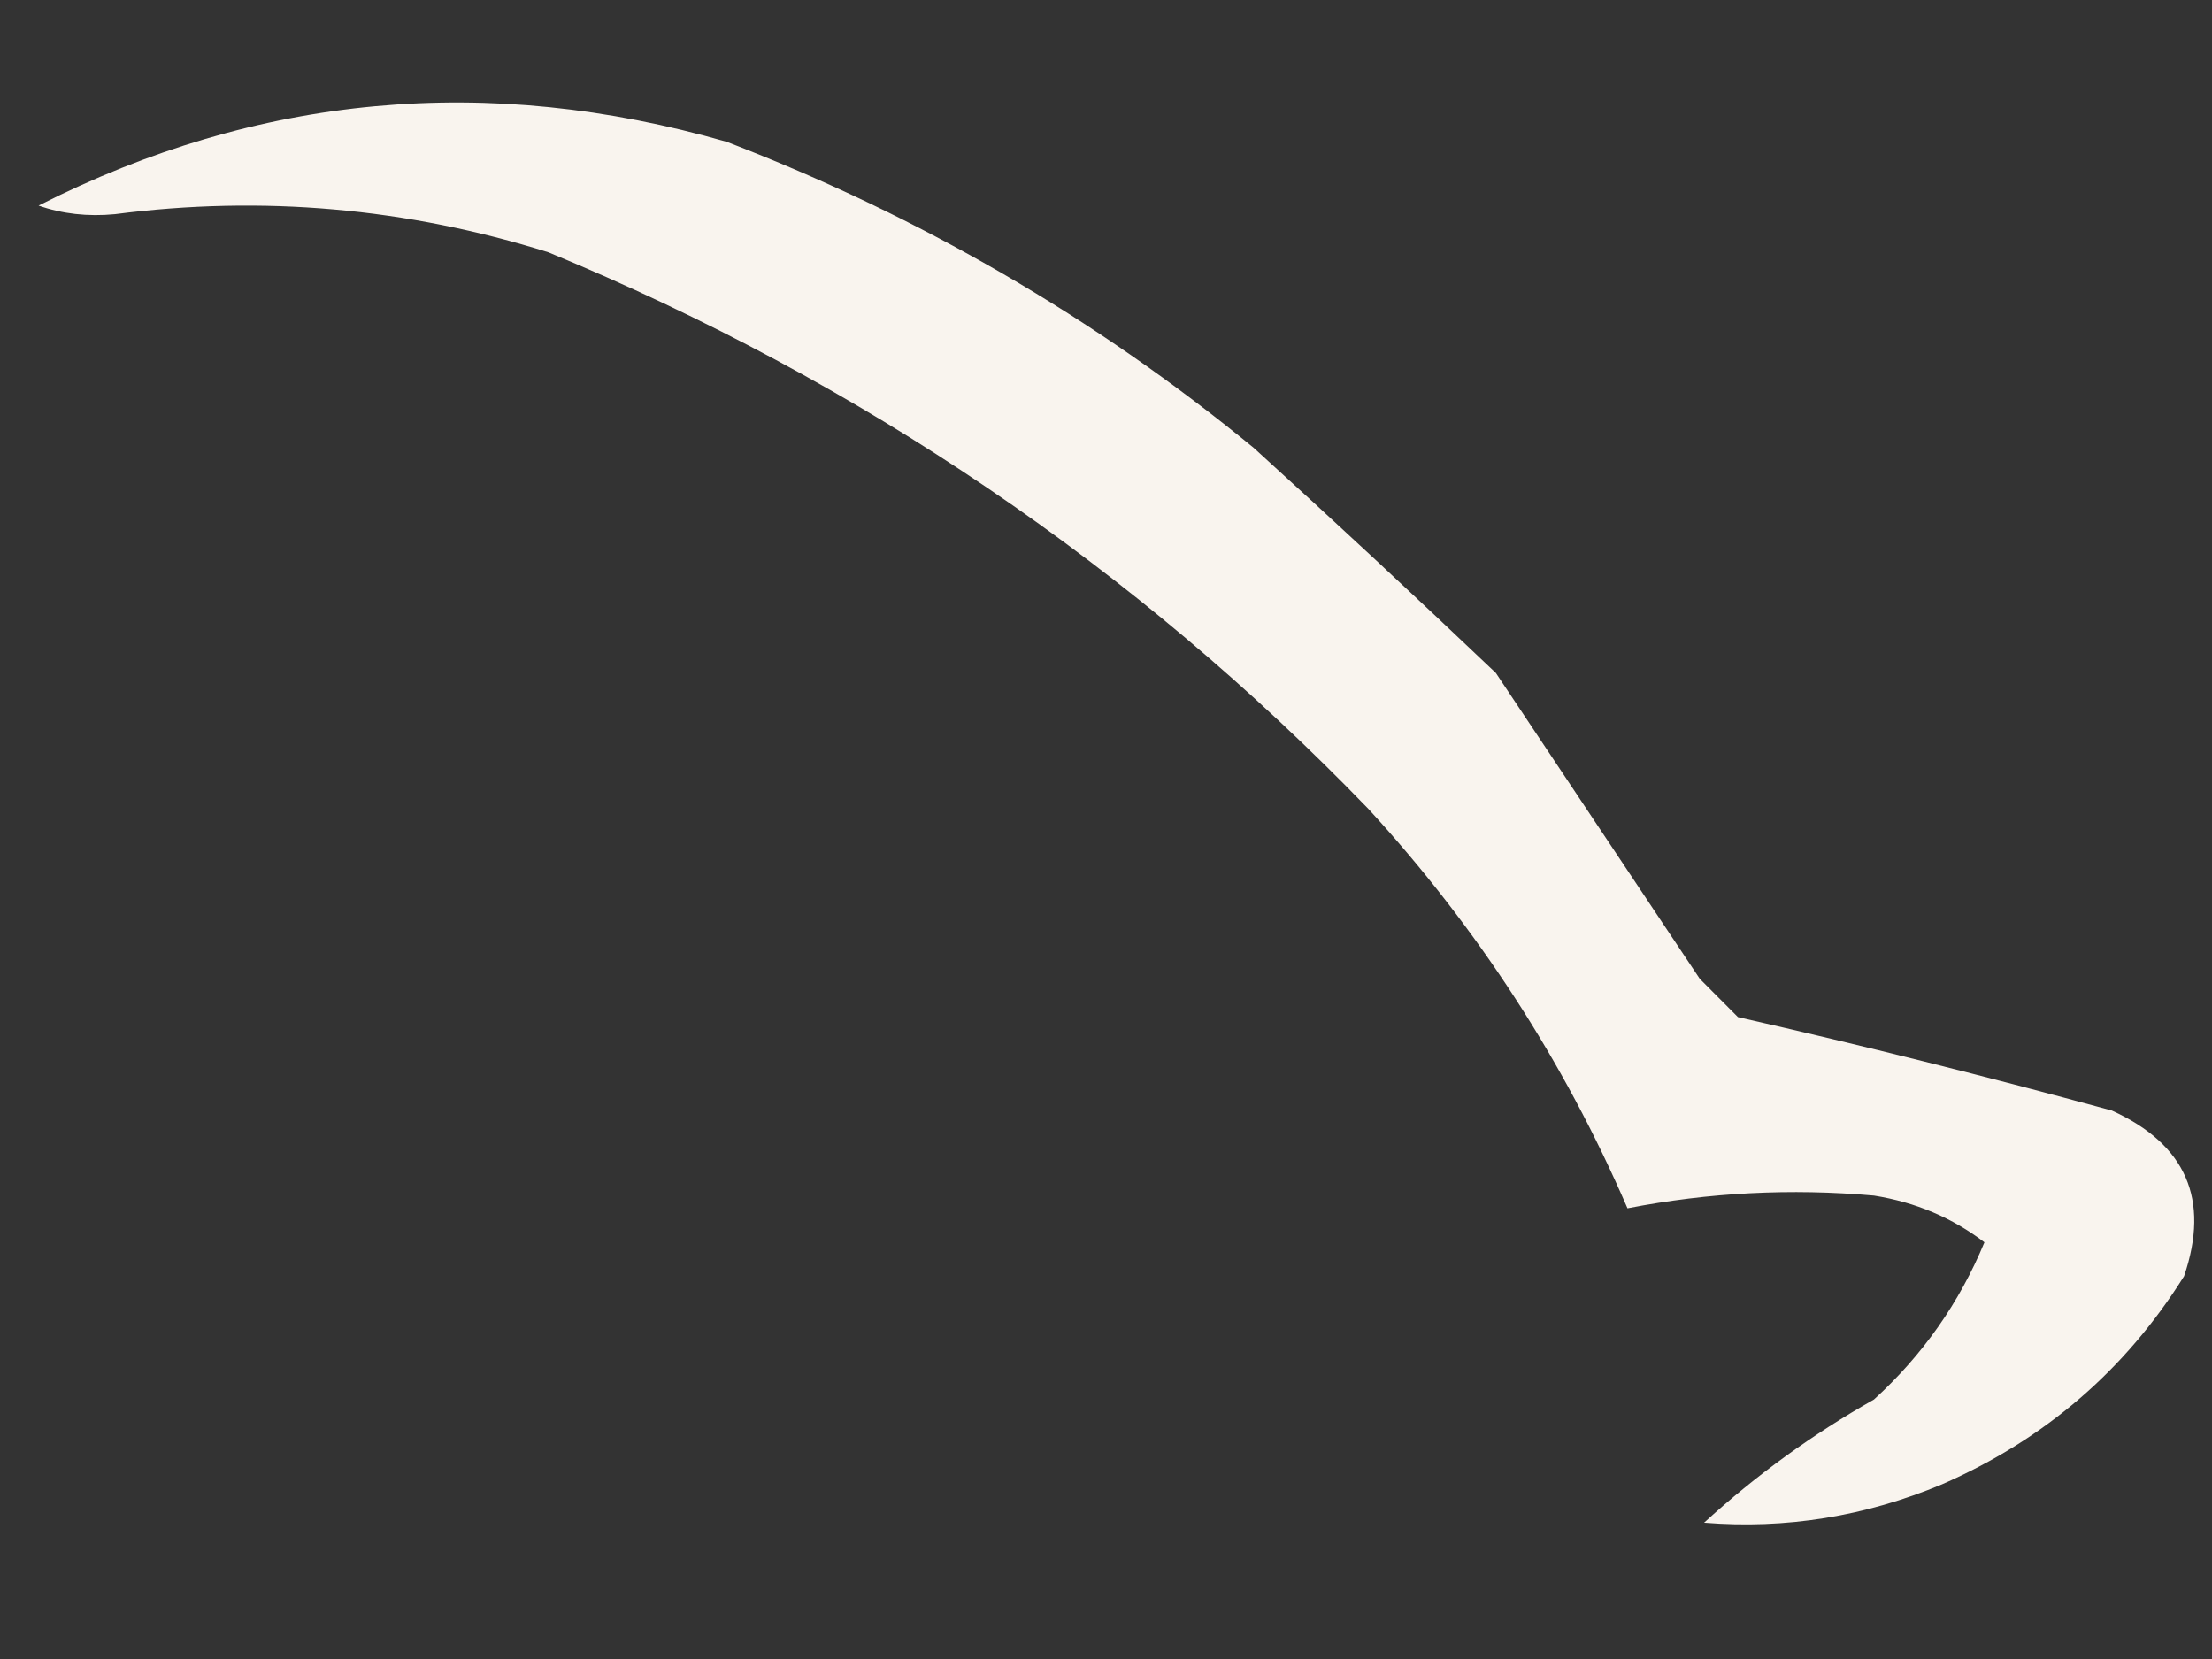
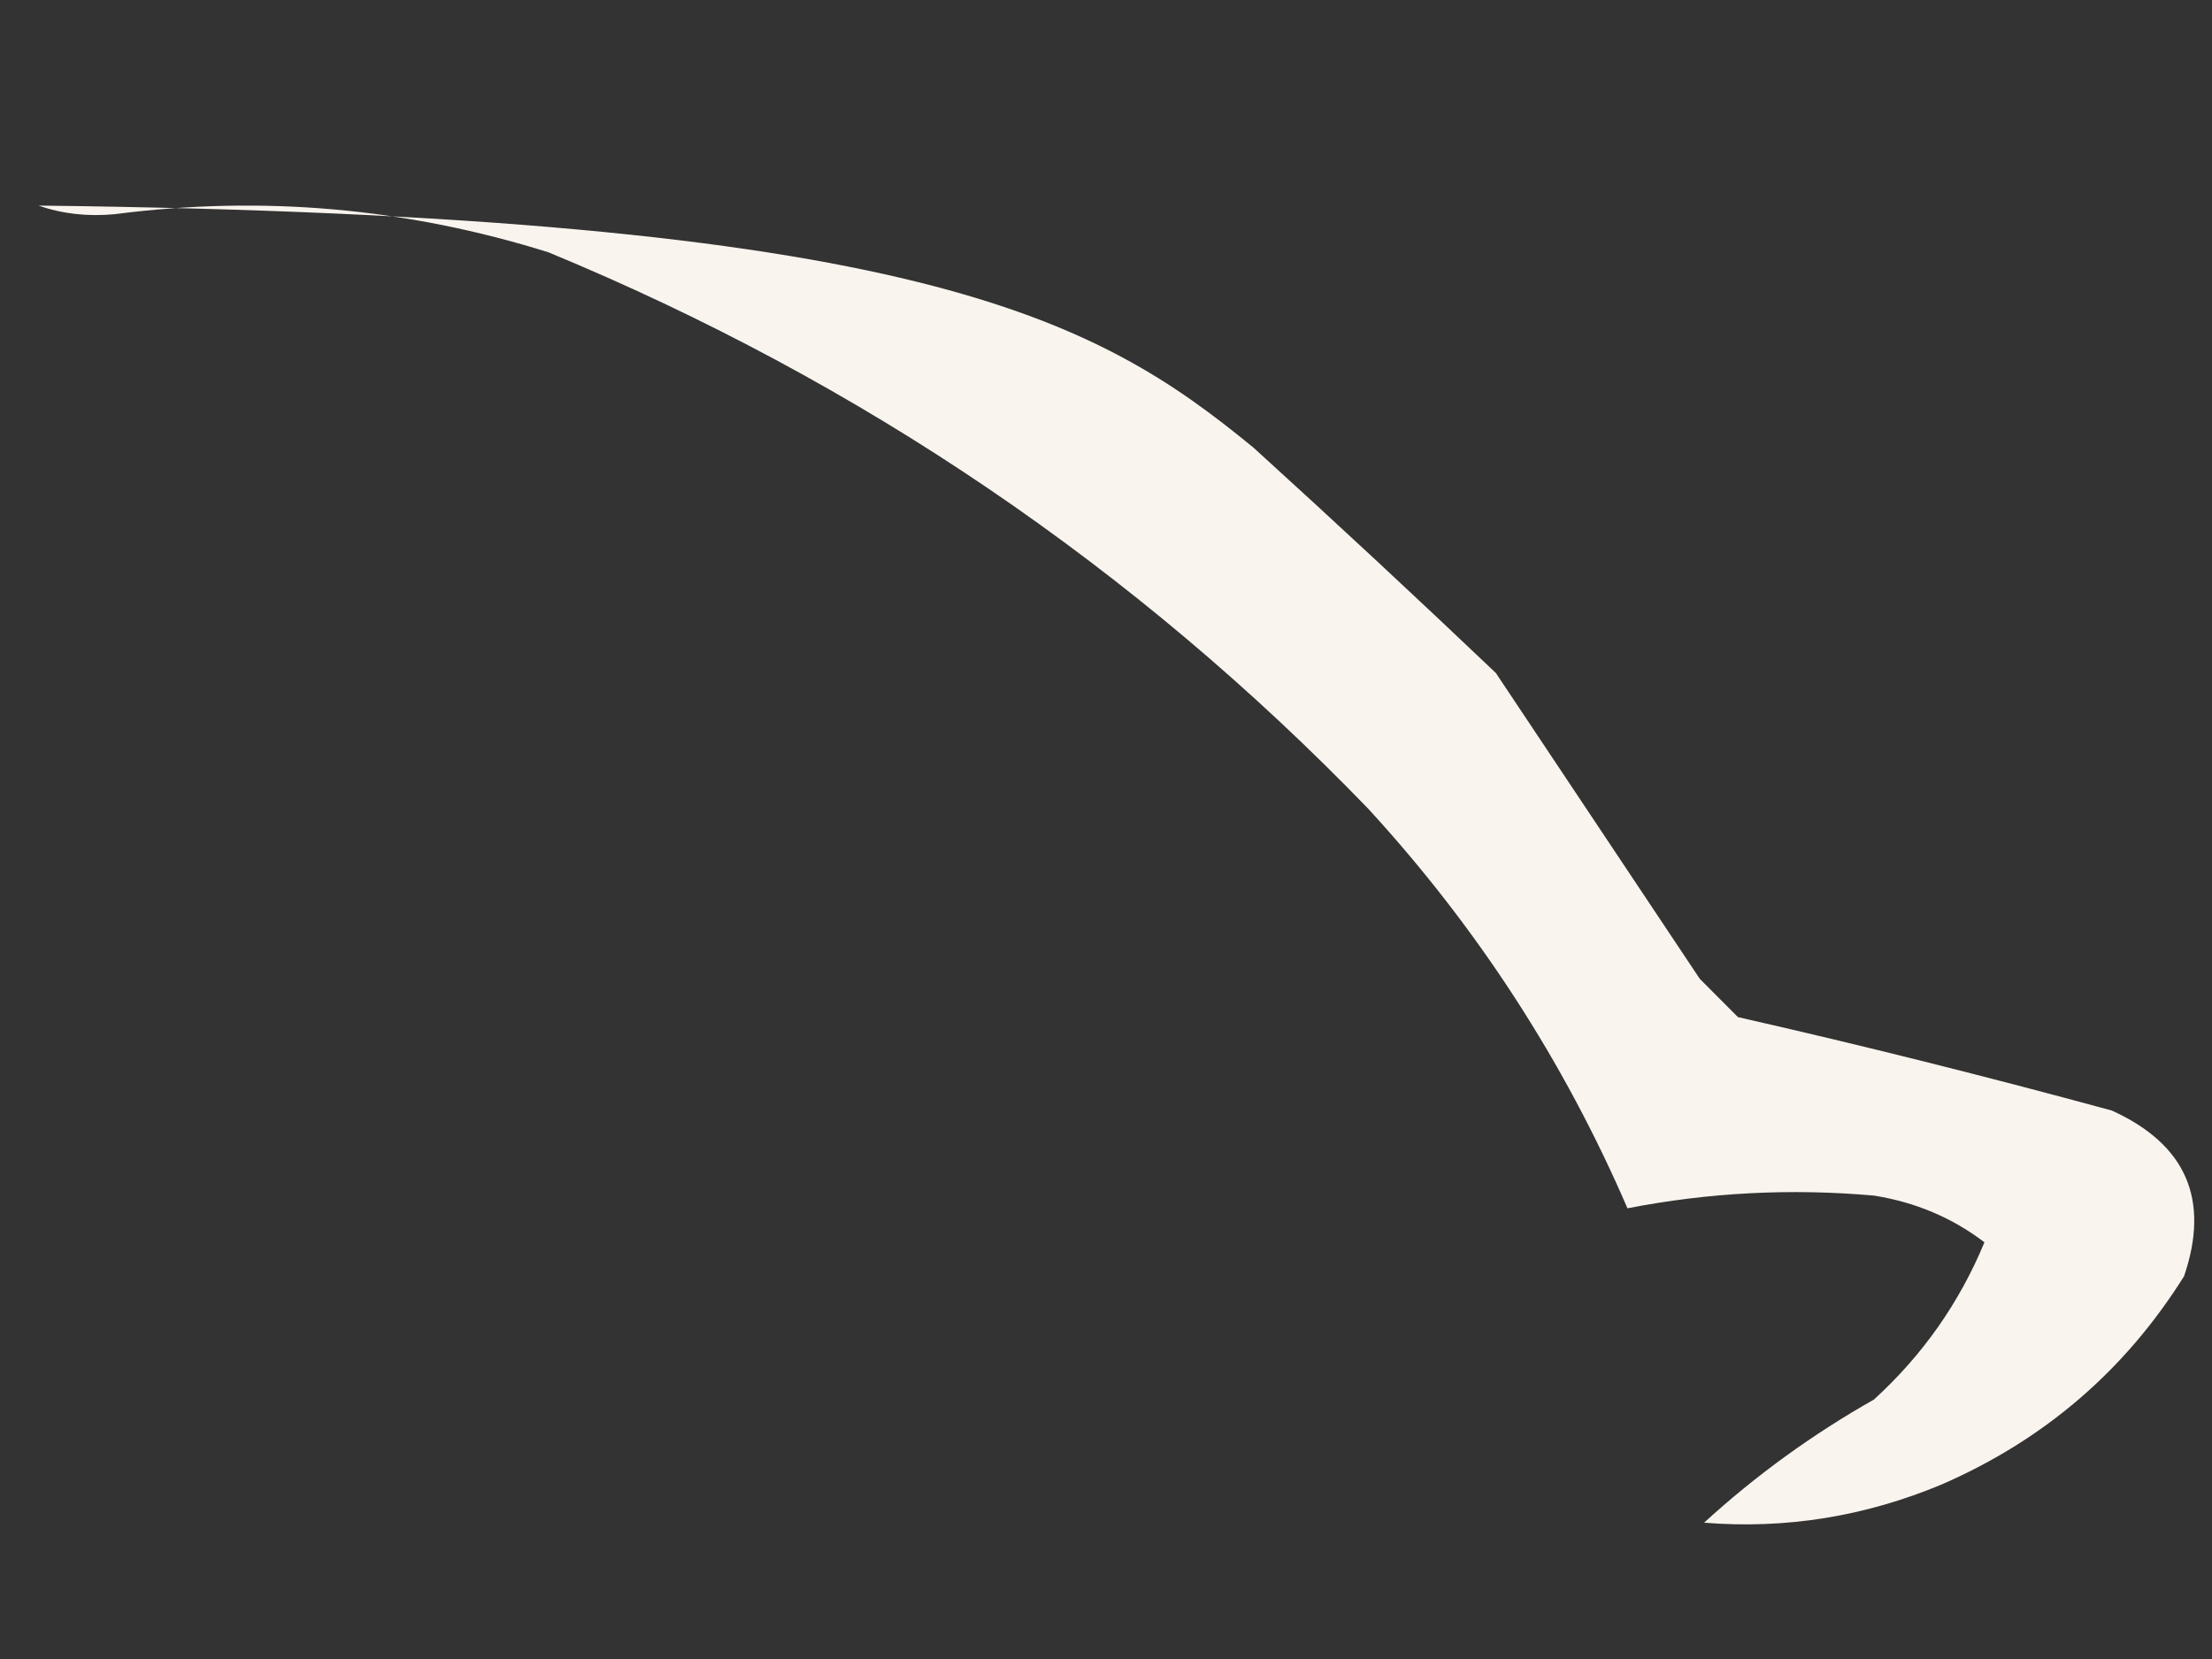
<svg xmlns="http://www.w3.org/2000/svg" width="16" height="12" viewBox="0 0 16 12" fill="none">
  <rect x="0" y="0" width="16" height="12" fill="#333333" stroke="none" />
-   <path fill-rule="evenodd" clip-rule="evenodd" d="M0.832 1.549C0.635 1.568 0.45 1.547 0.279 1.487C1.867 0.682 3.526 0.529 5.257 1.026C6.651 1.562 7.922 2.299 9.068 3.239C9.658 3.775 10.242 4.318 10.82 4.868C11.312 5.605 11.803 6.343 12.295 7.08C12.387 7.172 12.479 7.265 12.571 7.357C13.475 7.562 14.376 7.788 15.276 8.033C15.812 8.277 15.987 8.676 15.798 9.231C15.372 9.911 14.789 10.413 14.046 10.737C13.491 10.969 12.917 11.062 12.326 11.014C12.7 10.672 13.11 10.375 13.555 10.123C13.907 9.802 14.173 9.423 14.354 8.986C14.121 8.808 13.855 8.696 13.555 8.648C12.955 8.595 12.361 8.625 11.772 8.74C11.311 7.673 10.686 6.71 9.898 5.851C8.209 4.103 6.232 2.761 3.967 1.825C2.942 1.504 1.897 1.411 0.832 1.549Z" fill="#F9F4EE" />
+   <path fill-rule="evenodd" clip-rule="evenodd" d="M0.832 1.549C0.635 1.568 0.45 1.547 0.279 1.487C6.651 1.562 7.922 2.299 9.068 3.239C9.658 3.775 10.242 4.318 10.82 4.868C11.312 5.605 11.803 6.343 12.295 7.08C12.387 7.172 12.479 7.265 12.571 7.357C13.475 7.562 14.376 7.788 15.276 8.033C15.812 8.277 15.987 8.676 15.798 9.231C15.372 9.911 14.789 10.413 14.046 10.737C13.491 10.969 12.917 11.062 12.326 11.014C12.7 10.672 13.11 10.375 13.555 10.123C13.907 9.802 14.173 9.423 14.354 8.986C14.121 8.808 13.855 8.696 13.555 8.648C12.955 8.595 12.361 8.625 11.772 8.74C11.311 7.673 10.686 6.71 9.898 5.851C8.209 4.103 6.232 2.761 3.967 1.825C2.942 1.504 1.897 1.411 0.832 1.549Z" fill="#F9F4EE" />
</svg>